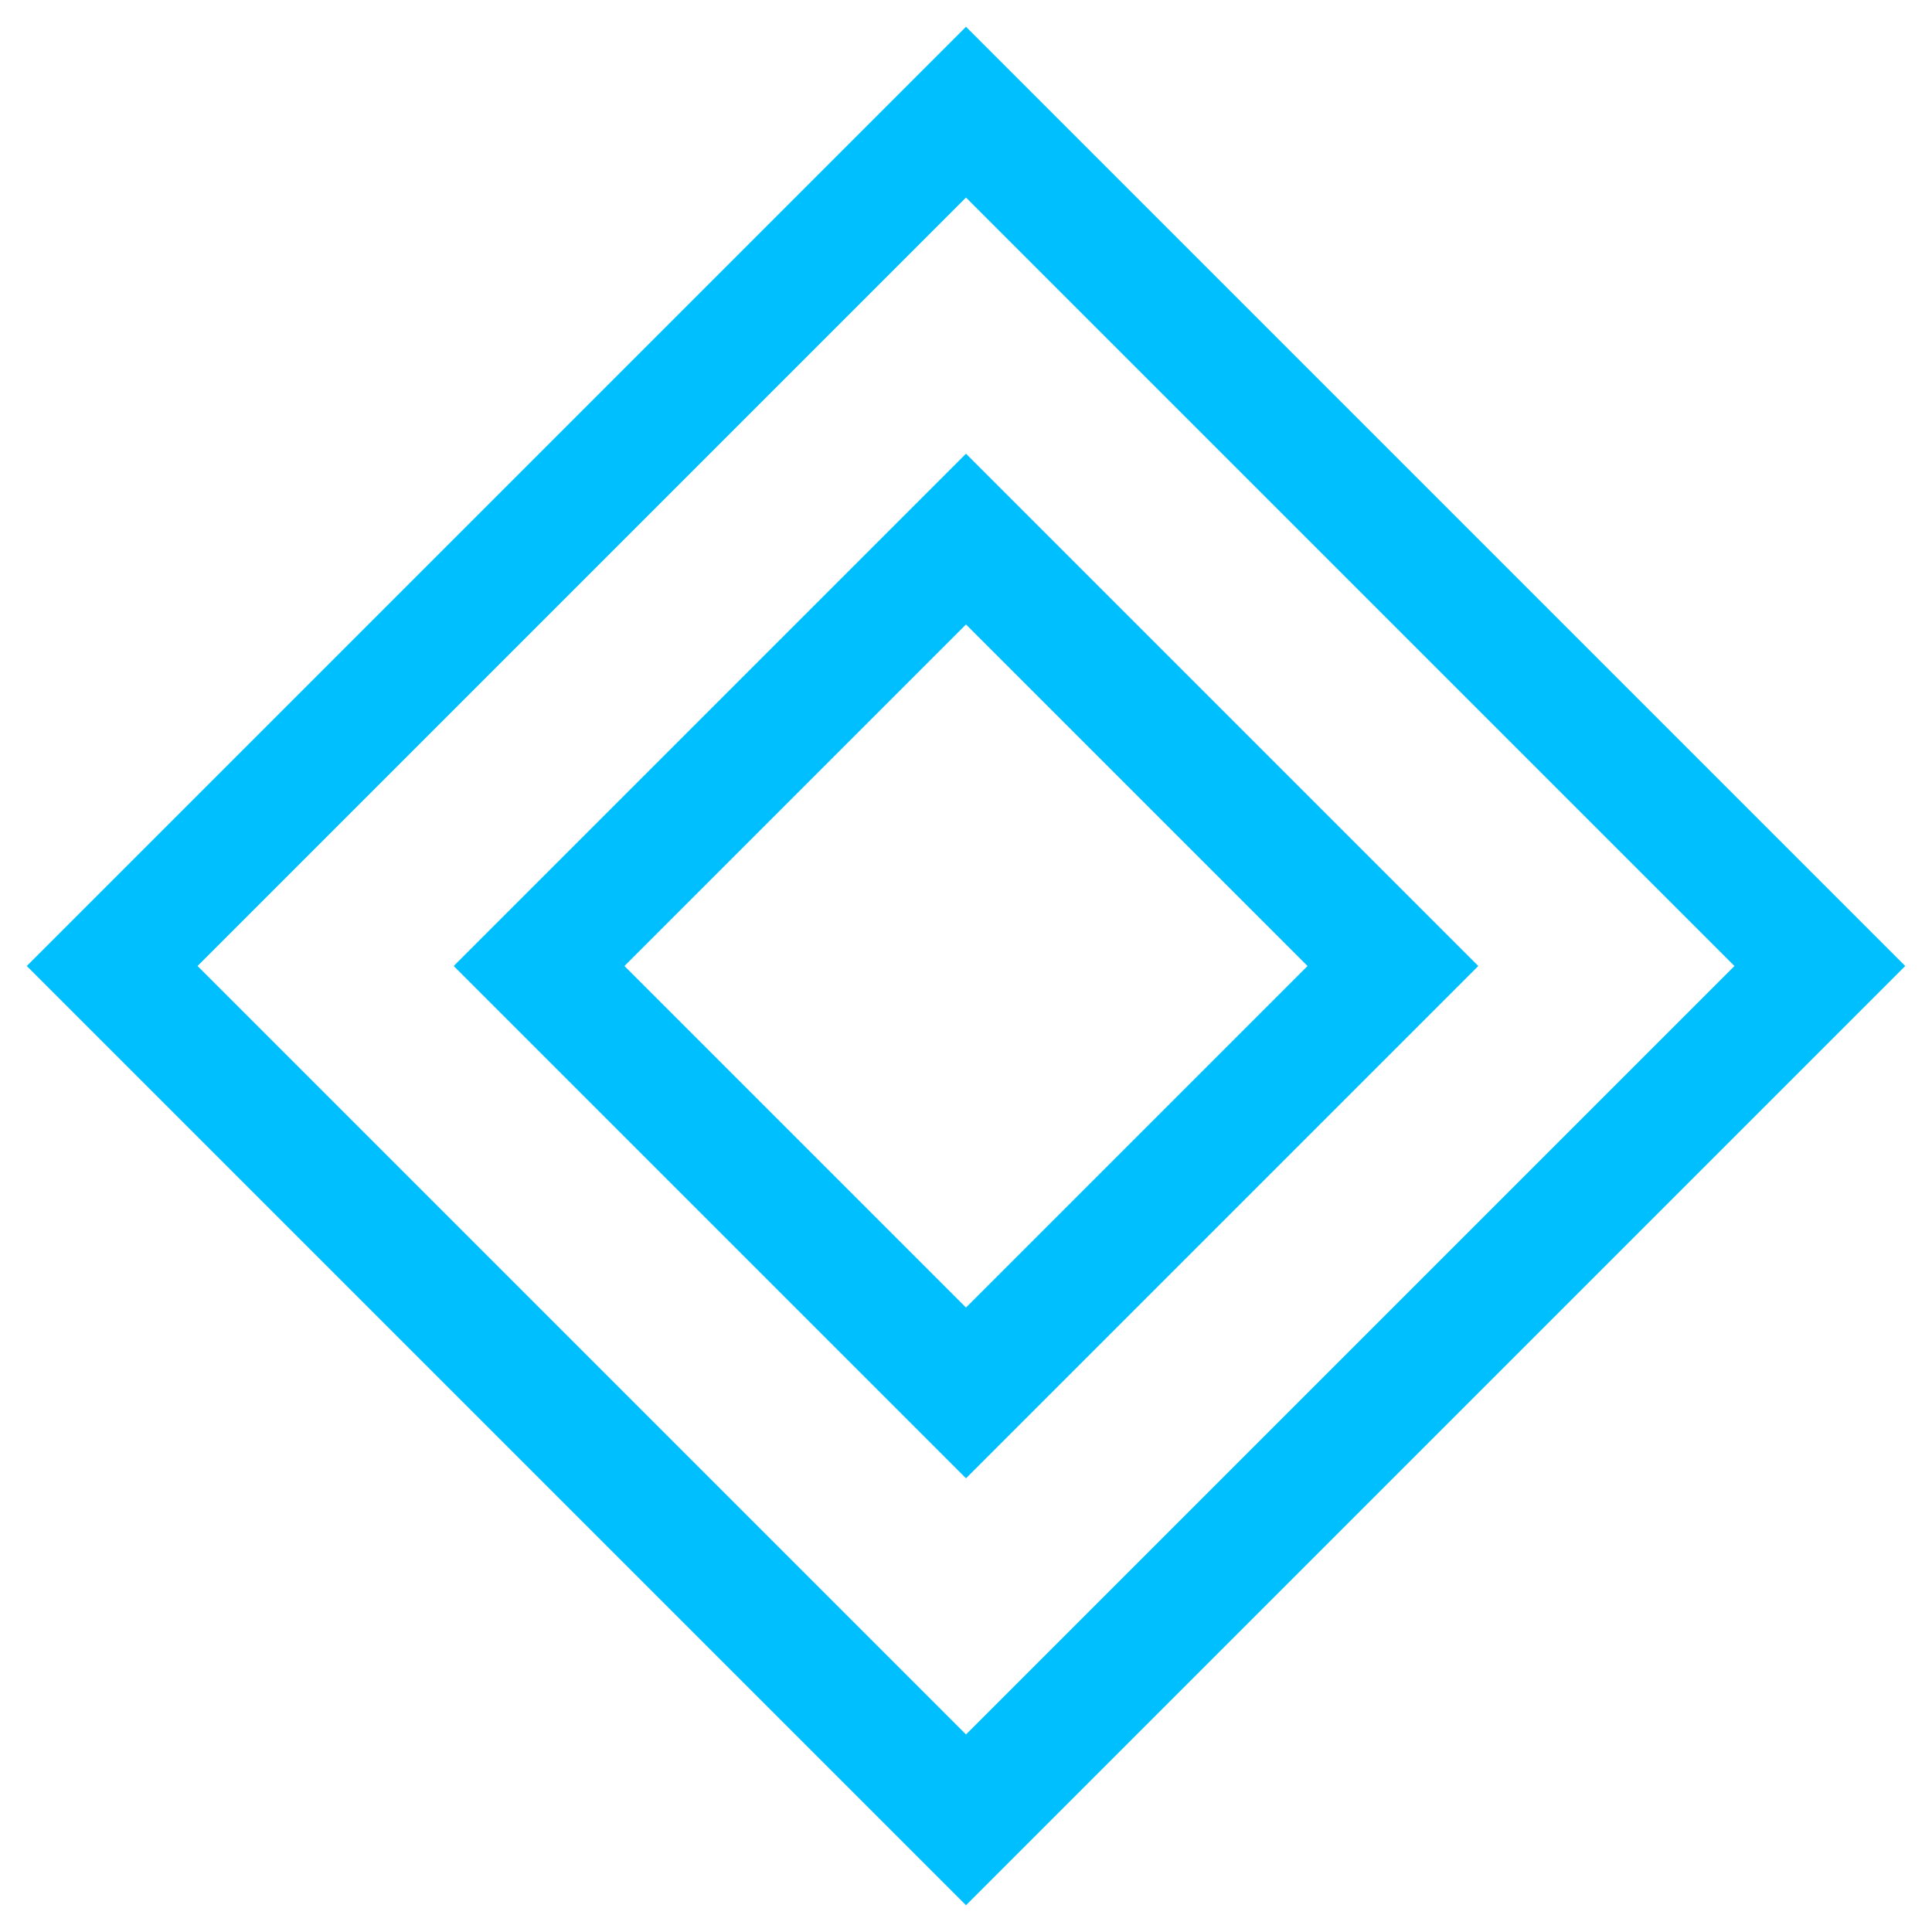
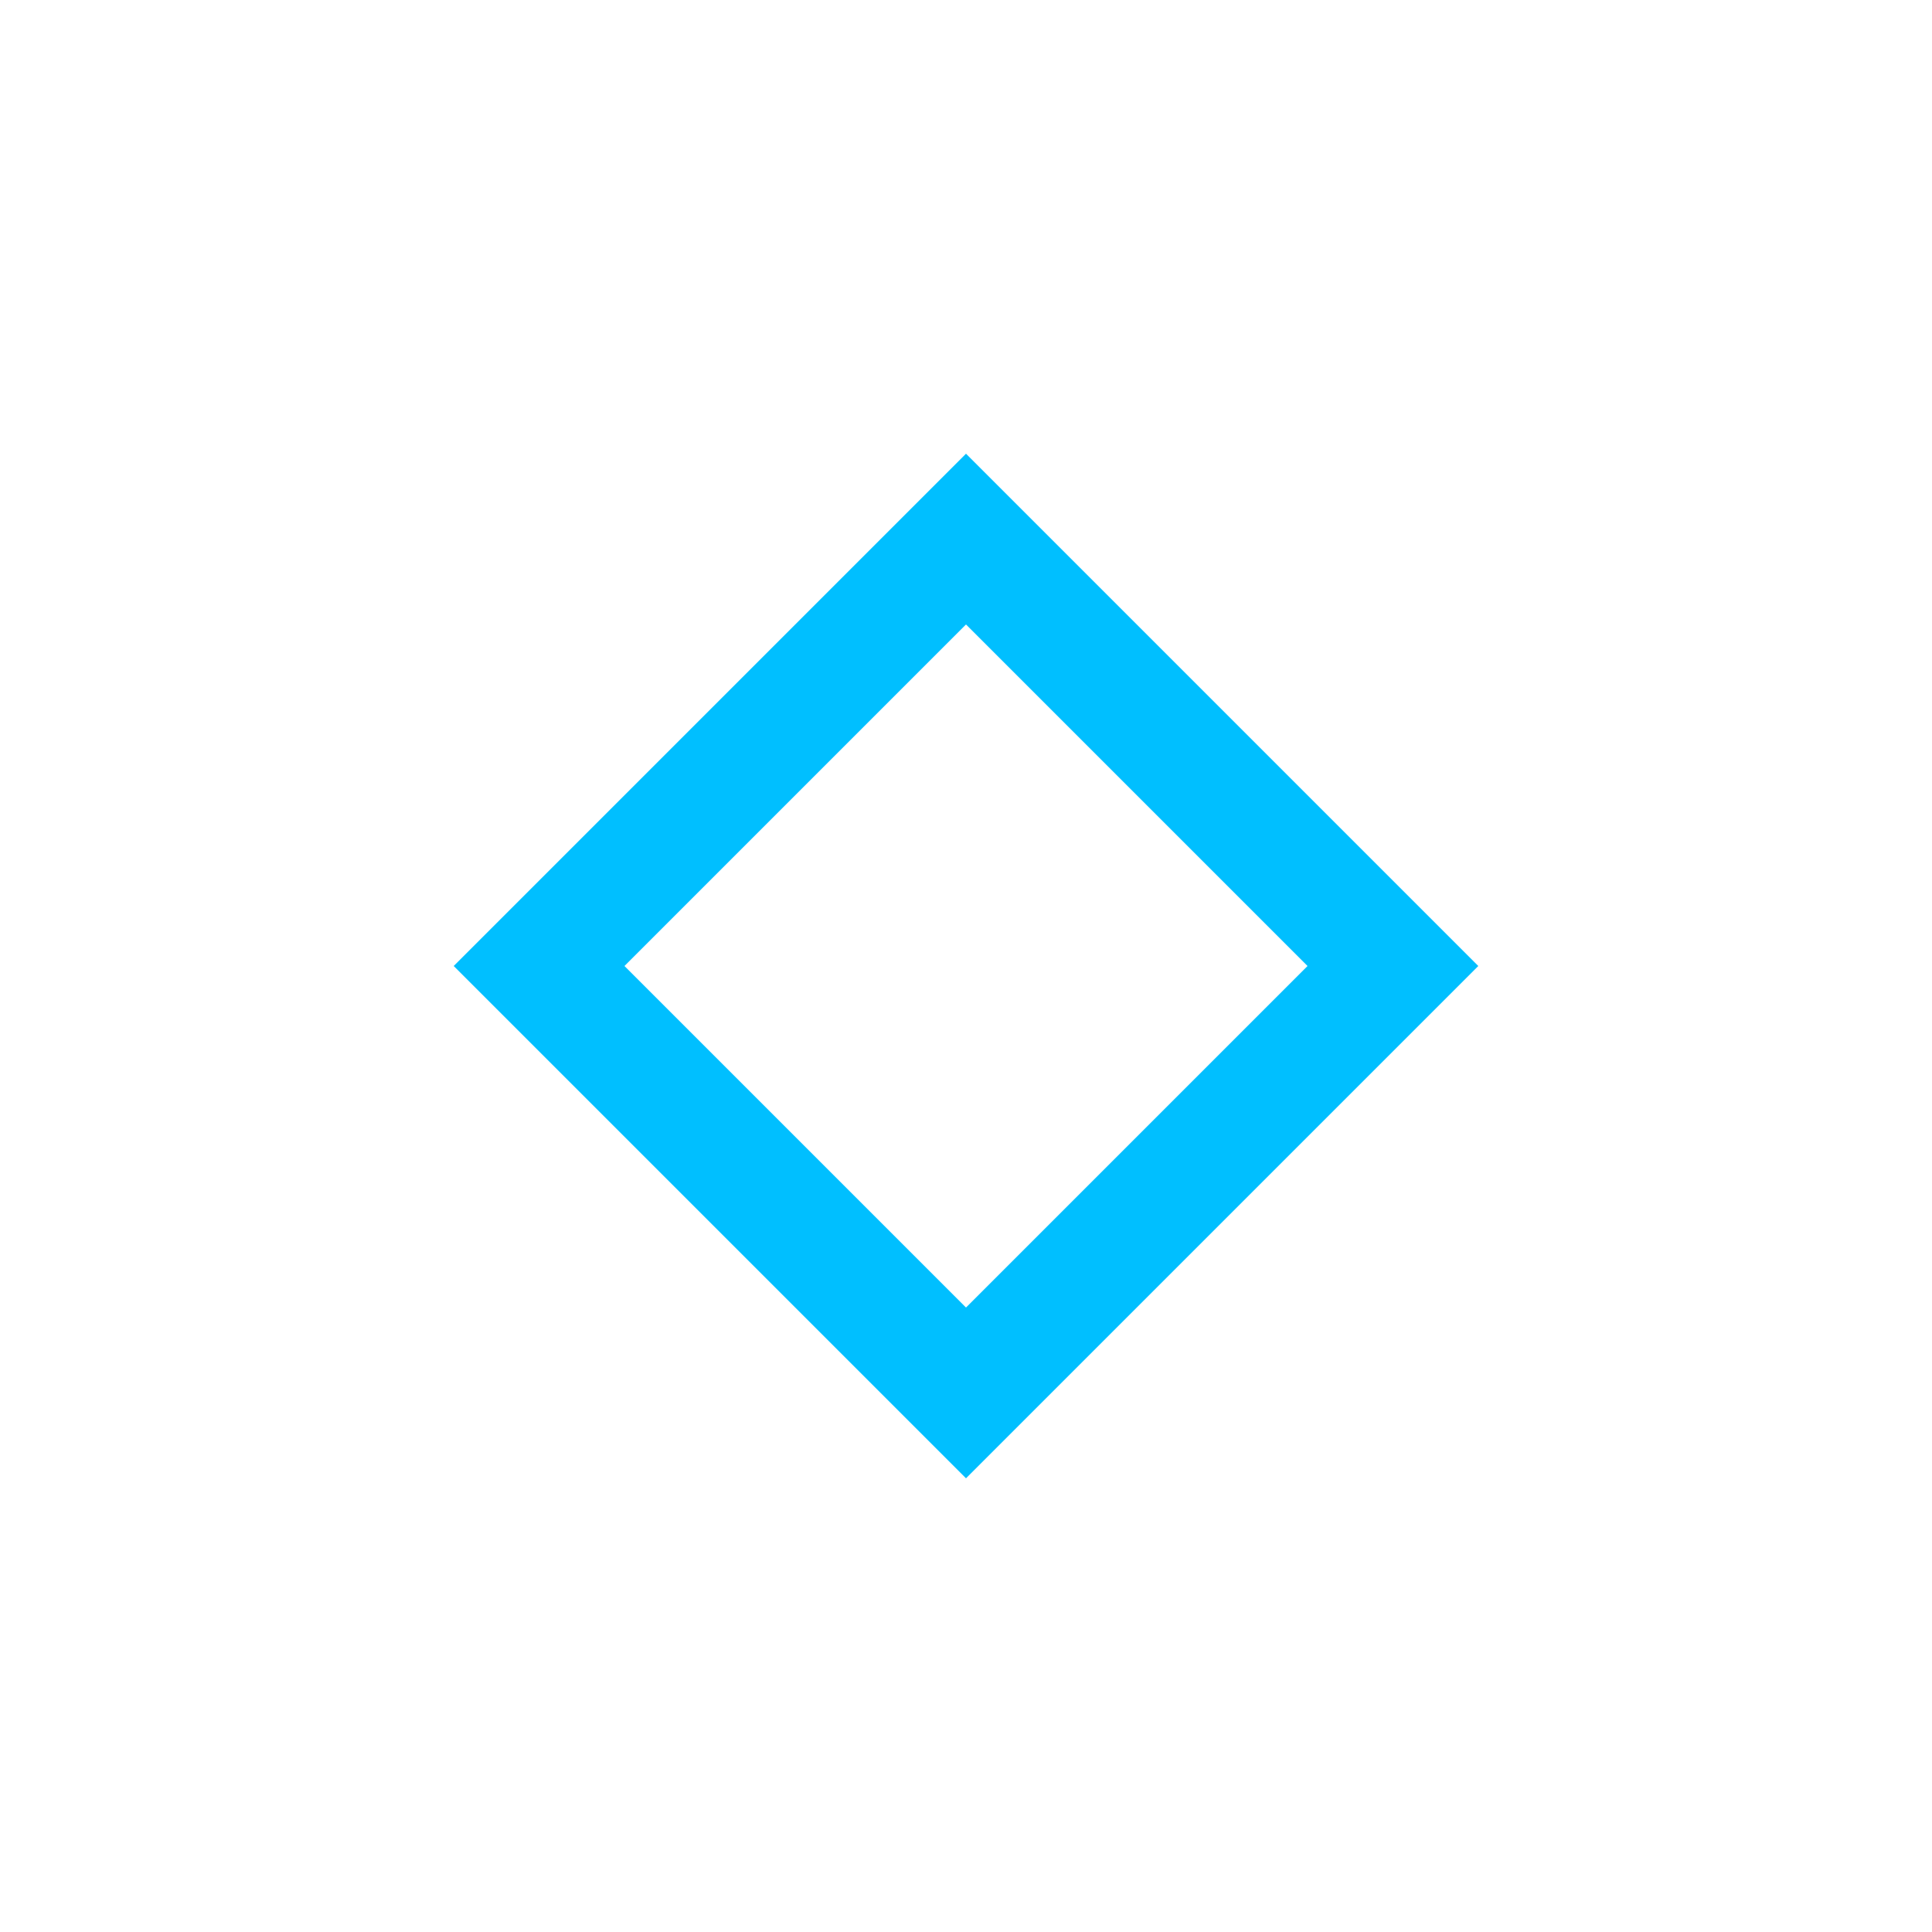
<svg xmlns="http://www.w3.org/2000/svg" viewBox="0 0 32 32" width="32" height="32">
-   <rect x="6" y="6" width="20" height="20" fill="none" stroke="rgb(0,191,255)" stroke-width="2" transform="rotate(45 16 16)" />
  <rect x="11" y="11" width="10" height="10" fill="none" stroke="rgb(0,191,255)" stroke-width="2" transform="rotate(45 16 16)" />
</svg>